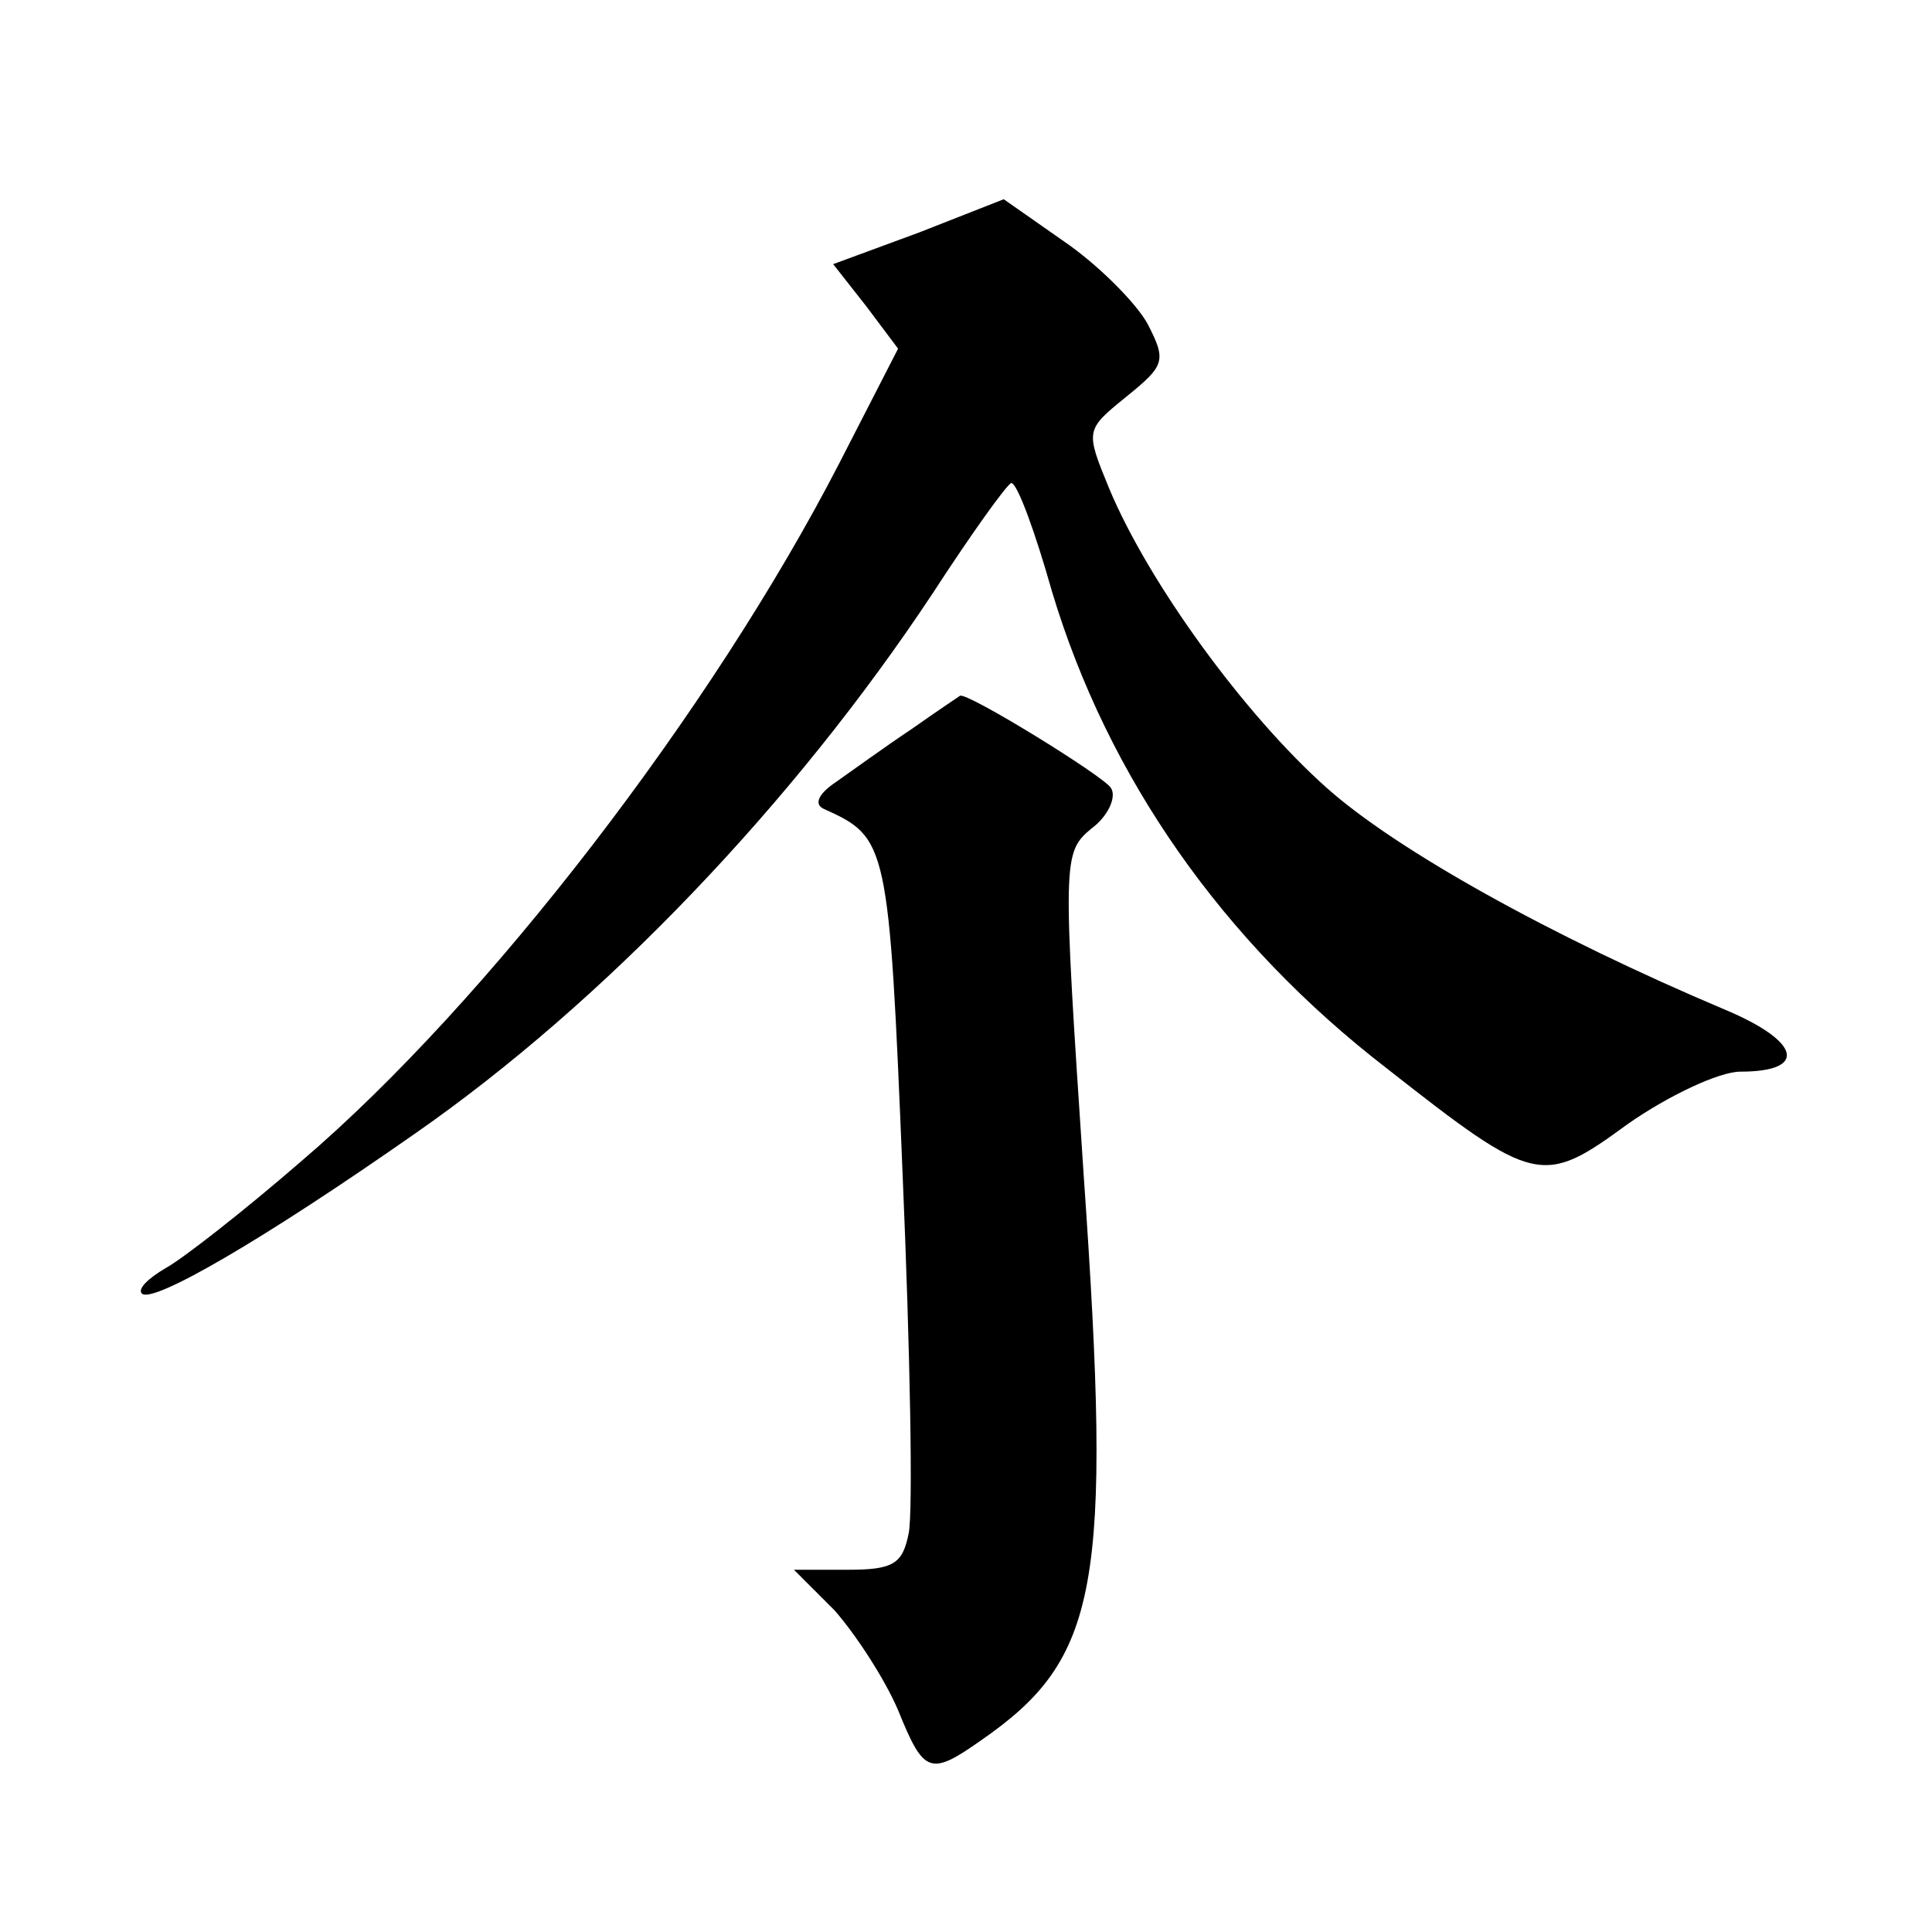
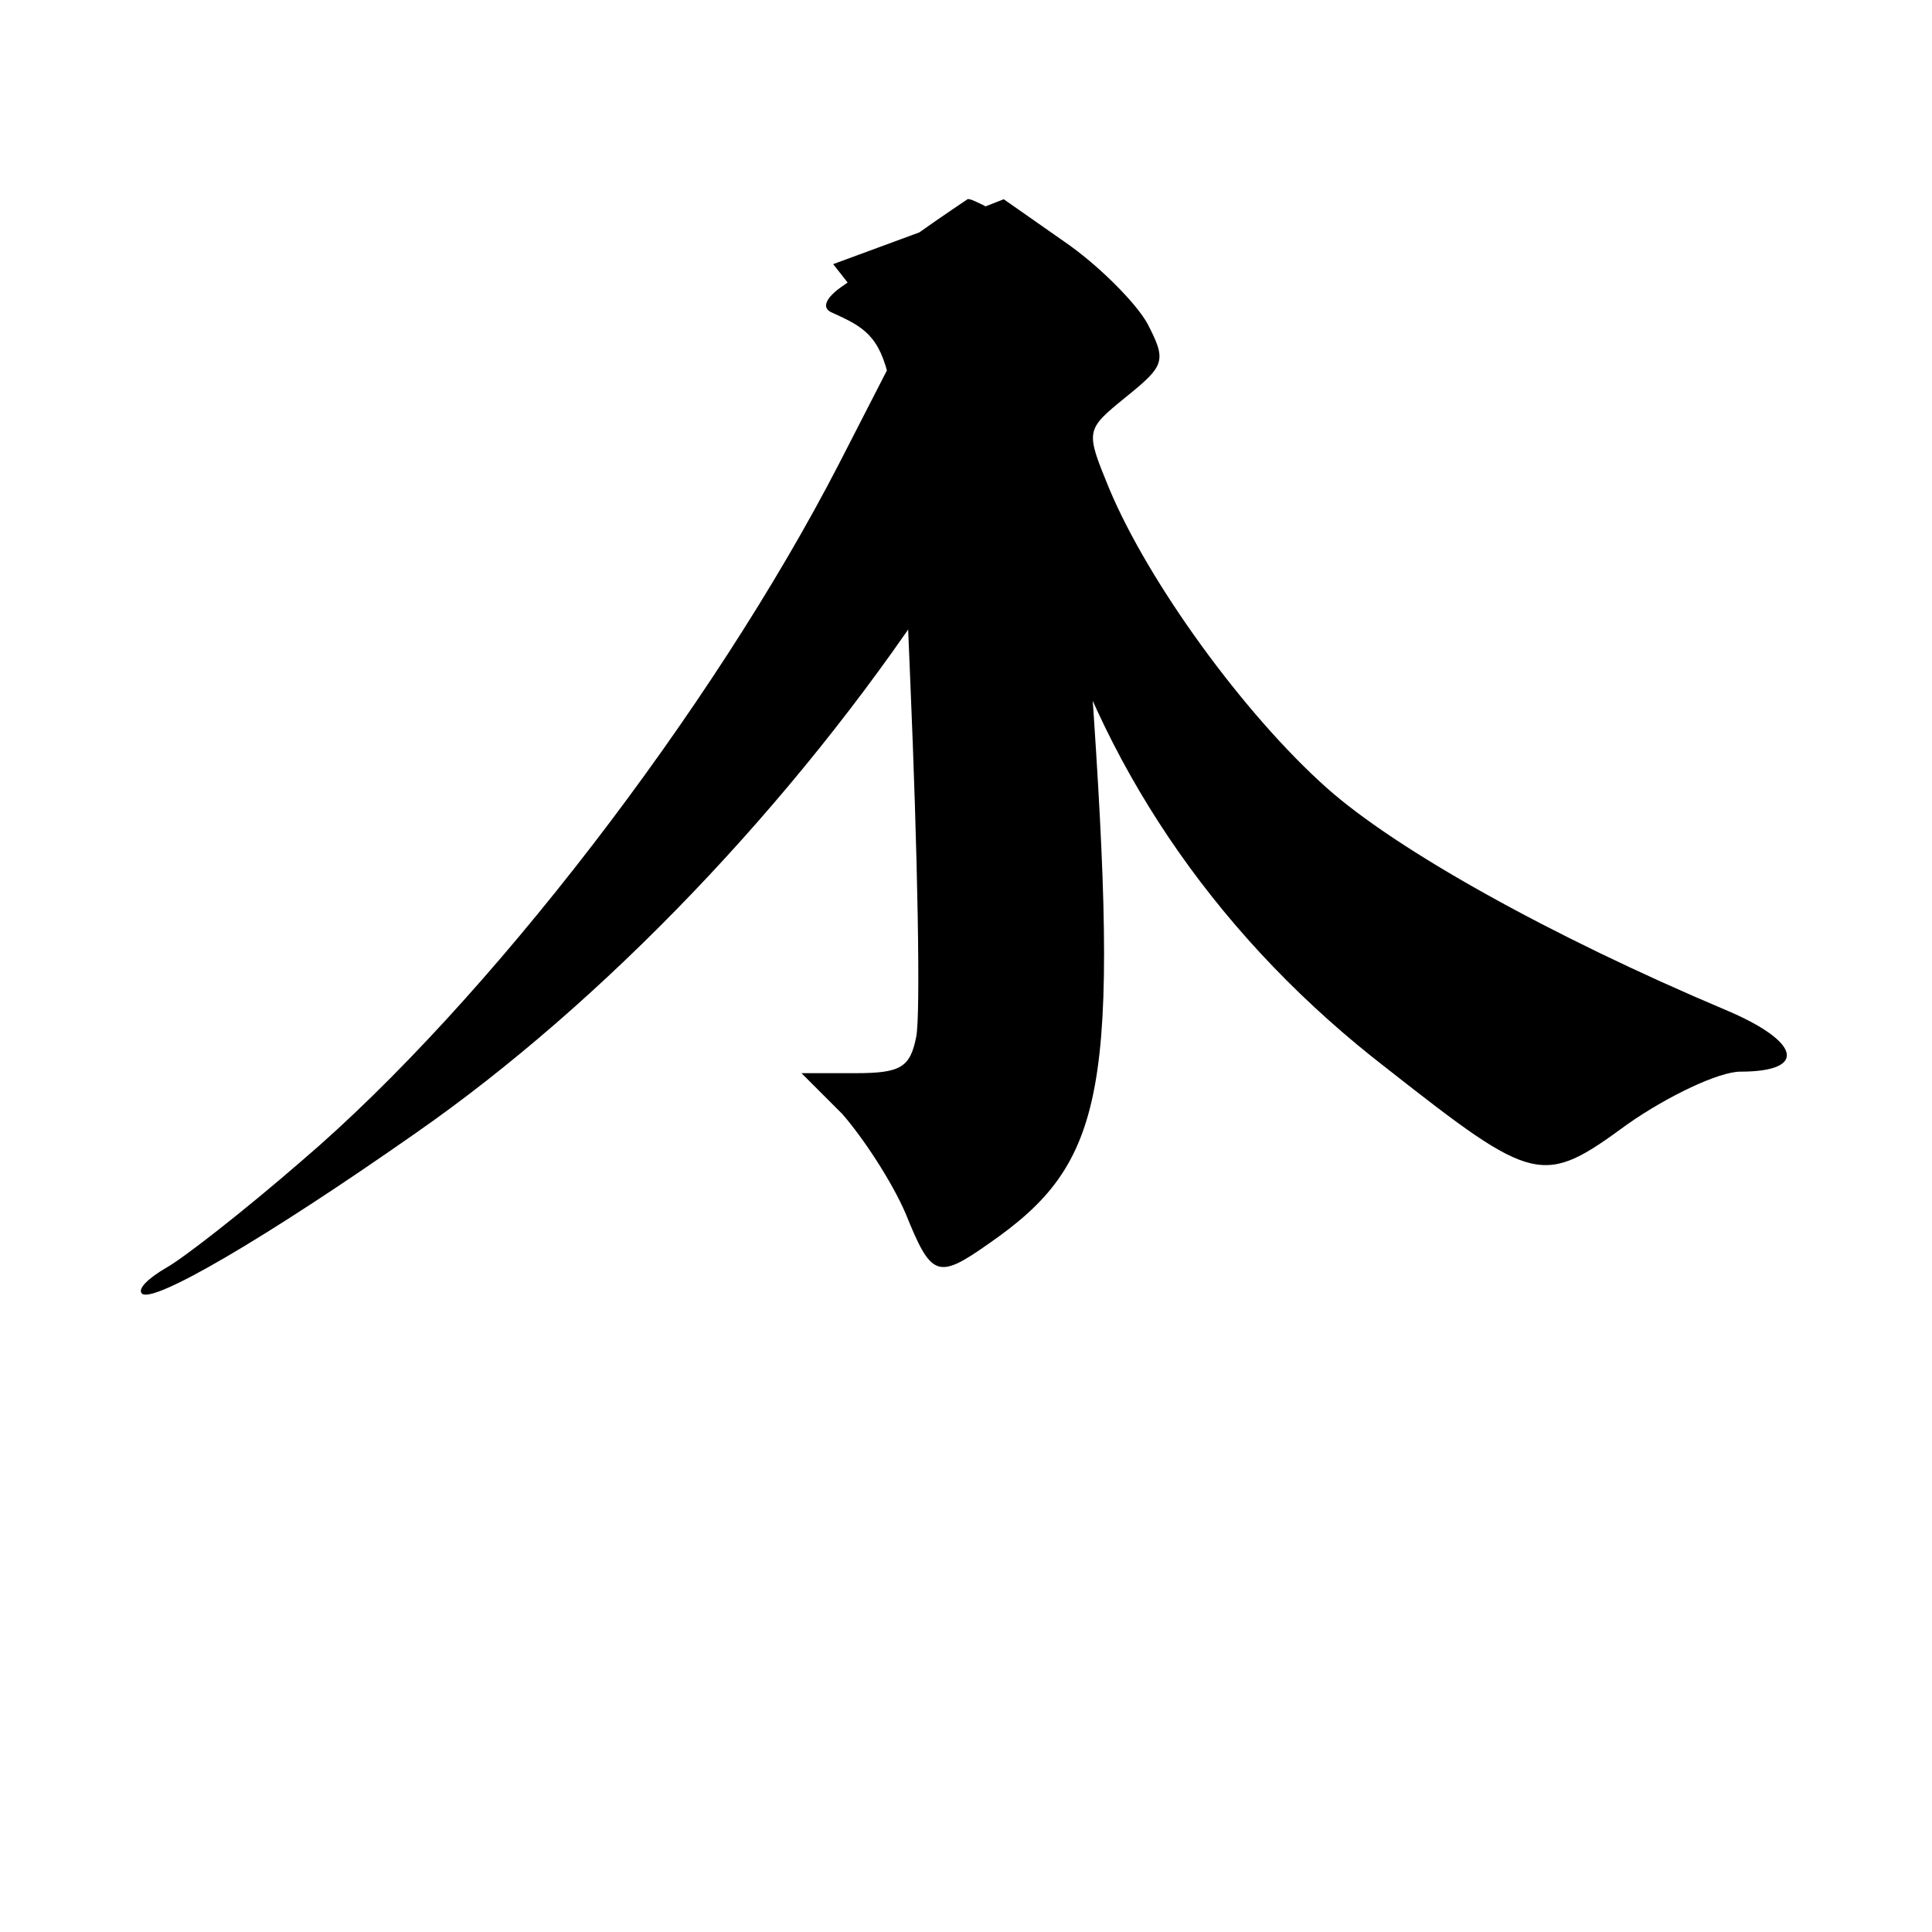
<svg xmlns="http://www.w3.org/2000/svg" version="1.0" width="128pt" height="128pt" viewBox="0 0 128 128" preserveAspectRatio="xMidYMid meet">
  <g transform="translate(0,128) scale(0.1,-0.1)" fill="#0" stroke="none">
-     <path d="M609 1126 l-57 -21 22 -28 21 -28 -39 -76 c-84 -163 -233 -357 -356 -462 -38 -33 -79 -65 -90 -71 -12 -7 -19 -14 -16 -17 7 -7 81 36 181 106 125 87 251 219 343 358 26 40 49 72 52 73 4 0 16 -33 27 -72 37 -123 113 -232 222 -316 98 -77 103 -78 159 -37 27 19 61 35 75 35 45 0 40 20 -10 41 -116 49 -218 106 -264 147 -55 49 -118 136 -144 198 -16 39 -16 39 11 61 26 21 27 24 14 49 -8 14 -33 39 -55 54 l-40 28 -56 -22z M604 797 c-18 -12 -40 -28 -50 -35 -12 -8 -15 -15 -8 -18 42 -19 43 -22 52 -242 5 -117 7 -224 4 -238 -4 -20 -10 -24 -40 -24 l-36 0 27 -27 c14 -16 33 -45 42 -66 17 -42 21 -44 55 -20 78 54 87 101 68 374 -14 210 -14 214 5 230 11 8 17 21 13 27 -5 8 -96 64 -100 61 0 0 -15 -10 -32 -22z" />
+     <path d="M609 1126 l-57 -21 22 -28 21 -28 -39 -76 c-84 -163 -233 -357 -356 -462 -38 -33 -79 -65 -90 -71 -12 -7 -19 -14 -16 -17 7 -7 81 36 181 106 125 87 251 219 343 358 26 40 49 72 52 73 4 0 16 -33 27 -72 37 -123 113 -232 222 -316 98 -77 103 -78 159 -37 27 19 61 35 75 35 45 0 40 20 -10 41 -116 49 -218 106 -264 147 -55 49 -118 136 -144 198 -16 39 -16 39 11 61 26 21 27 24 14 49 -8 14 -33 39 -55 54 l-40 28 -56 -22z c-18 -12 -40 -28 -50 -35 -12 -8 -15 -15 -8 -18 42 -19 43 -22 52 -242 5 -117 7 -224 4 -238 -4 -20 -10 -24 -40 -24 l-36 0 27 -27 c14 -16 33 -45 42 -66 17 -42 21 -44 55 -20 78 54 87 101 68 374 -14 210 -14 214 5 230 11 8 17 21 13 27 -5 8 -96 64 -100 61 0 0 -15 -10 -32 -22z" />
  </g>
</svg>